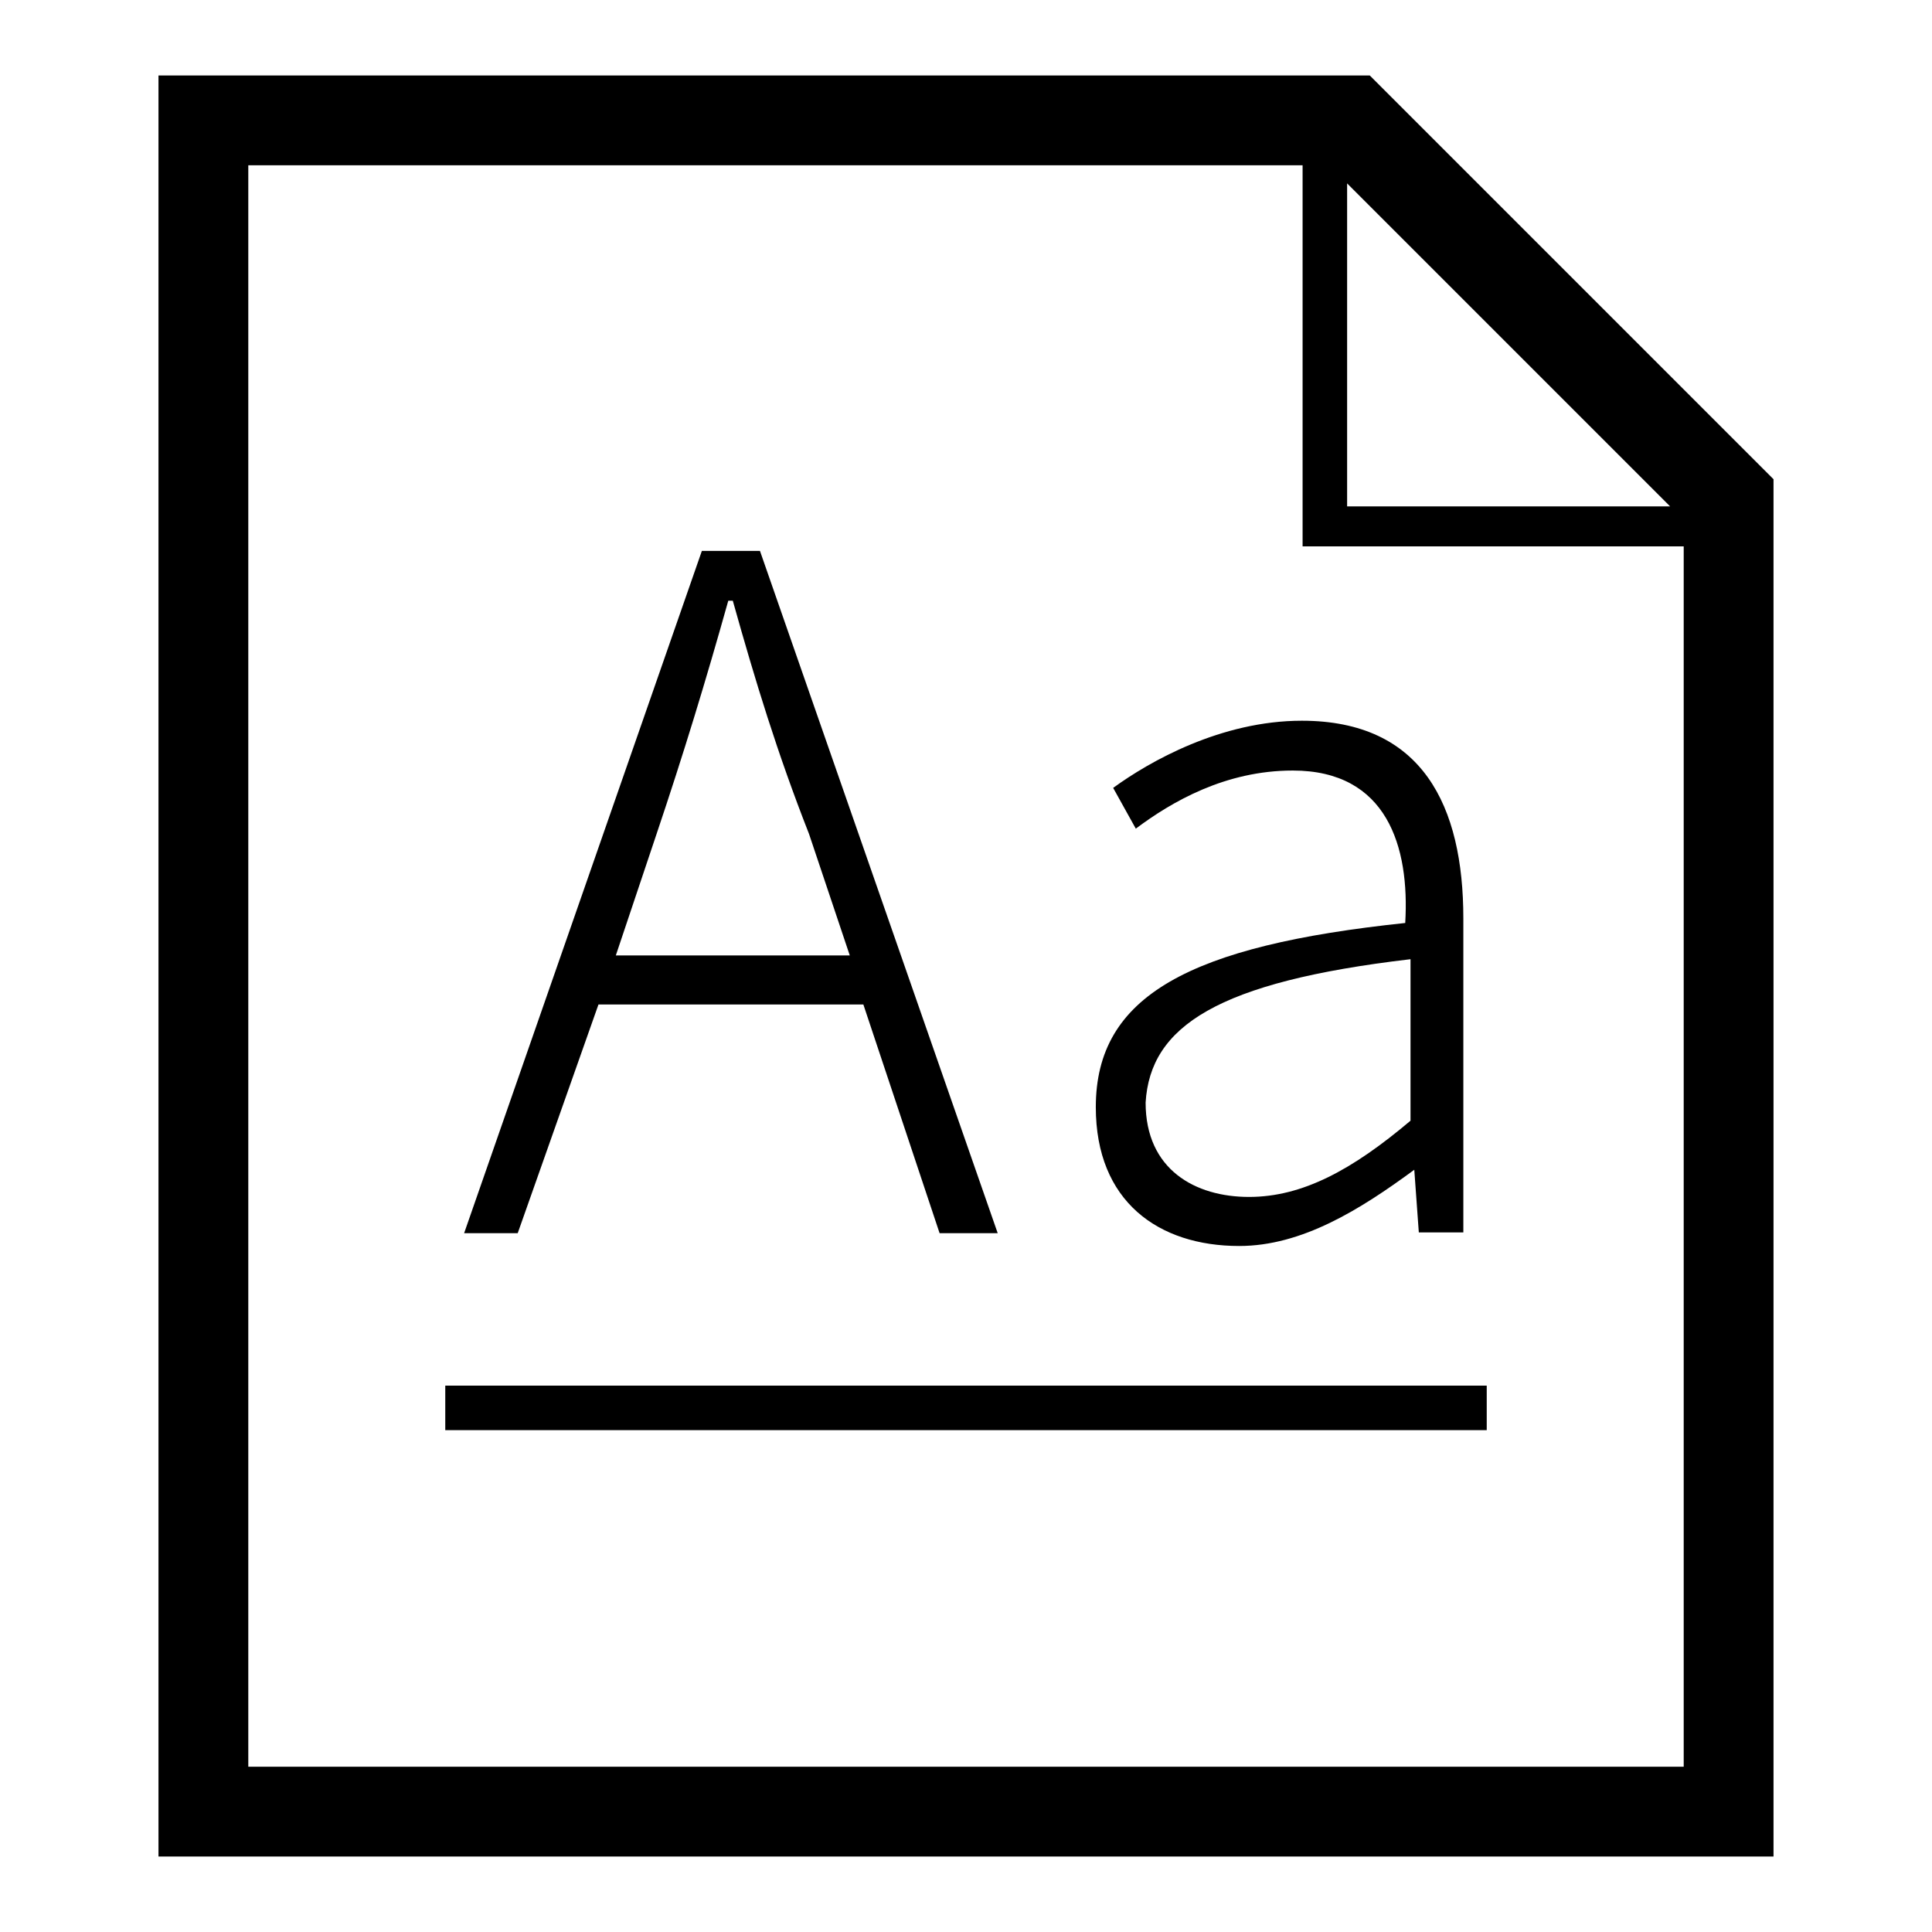
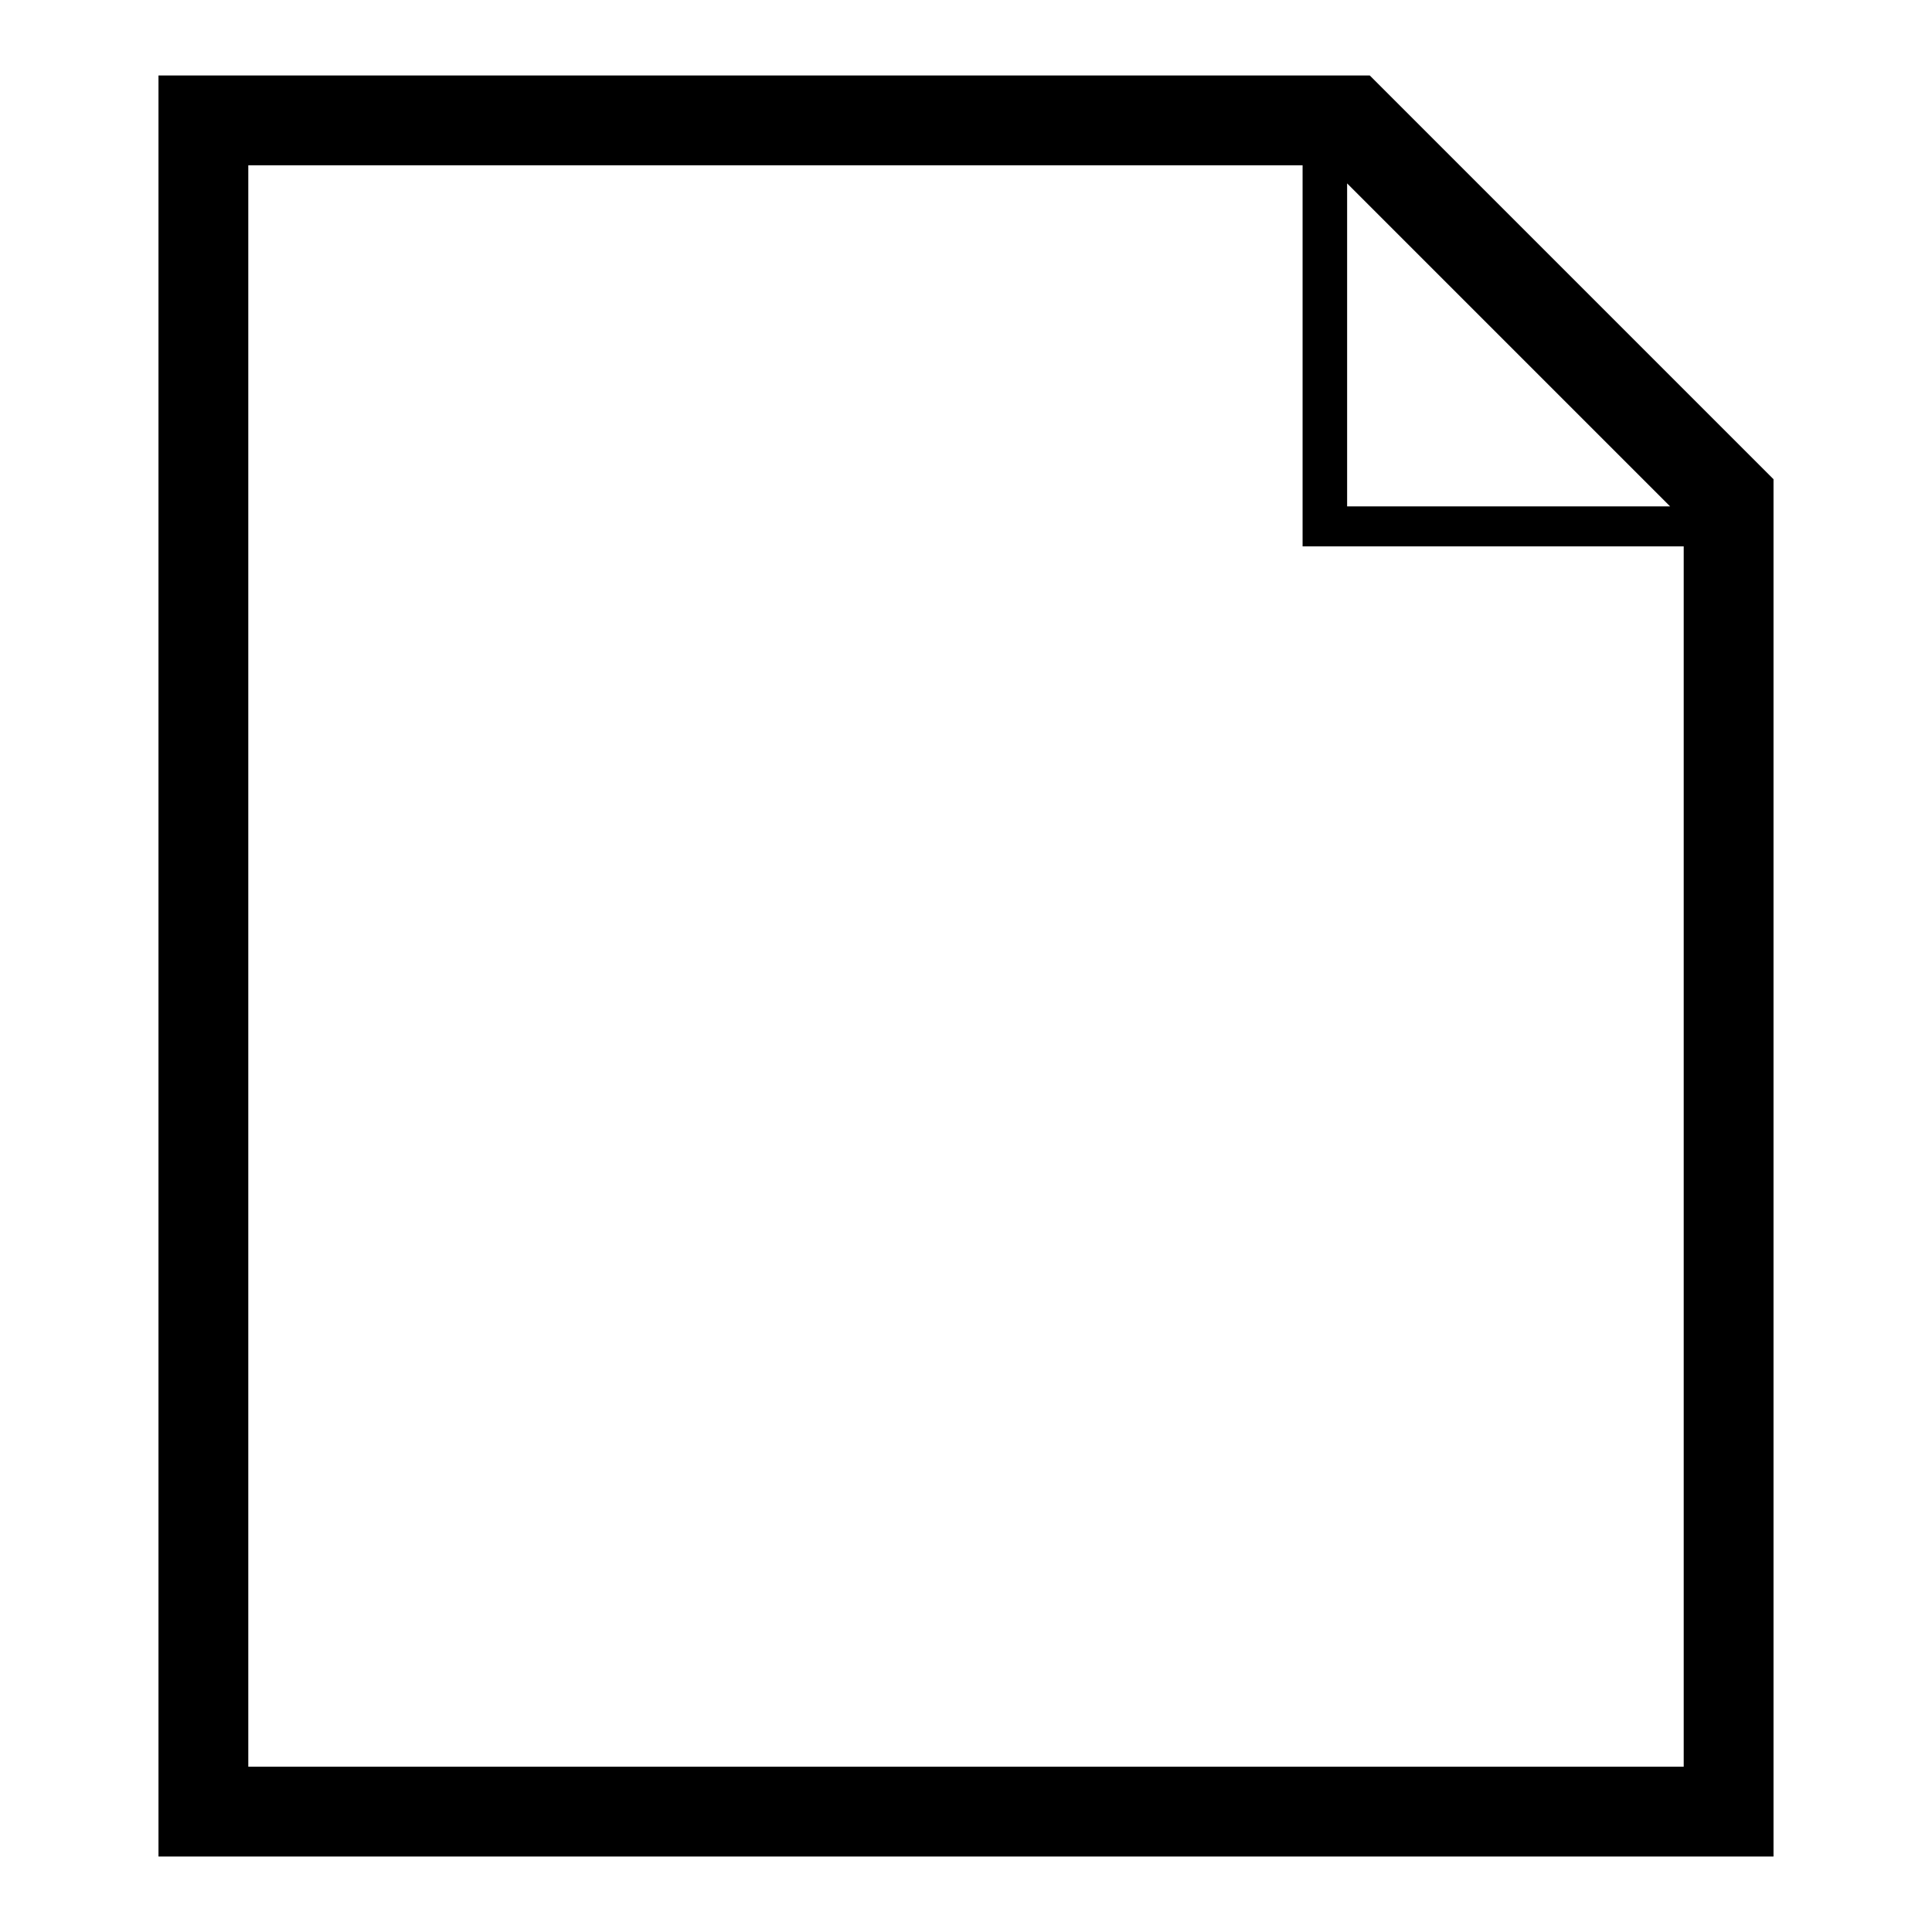
<svg xmlns="http://www.w3.org/2000/svg" version="1.1" x="0px" y="0px" viewBox="0 0 256 256" enable-background="new 0 0 256 256" xml:space="preserve">
  <g>
    <path fill="#000000" d="M235,63.5L181.5,10H21v236h214V63.5z M32.9,234.7V21.9h139.7v50.5h50.5v161.7H32.9V234.7z M178.5,24.3 l42.8,42.8h-42.8V24.3z" />
-     <path fill="#000000" d="M59,183.6H197v5.9H59V183.6z M79.3,133.1h35.1l10.1,30.3h7.7L100.7,73h-7.7l-31.5,90.4h7.1L79.3,133.1z  M87,110.5c3.6-10.7,6.5-20.2,9.5-30.9h0.6c3,10.7,5.9,20.2,10.1,30.9l5.4,16.1H81.6L87,110.5z M145.2,146.7 c0,12.5,8.3,18.4,19,18.4c8.3,0,16-4.8,23.2-10.1l0.6,8.3h5.9v-41.6c0-14.9-5.4-26.2-21.4-26.2c-10.7,0-20.2,5.4-25,8.9l3,5.4 c4.8-3.6,11.9-7.7,20.8-7.7c12.5,0,15.5,10.1,14.9,20.2C157.7,125.3,145.2,131.9,145.2,146.7z M186.9,127.1v21.4 c-7.7,6.5-14.3,10.1-21.4,10.1s-13.7-3.6-13.7-12.5C152.4,136,161.3,130.1,186.9,127.1L186.9,127.1z" />
  </g>
</svg>